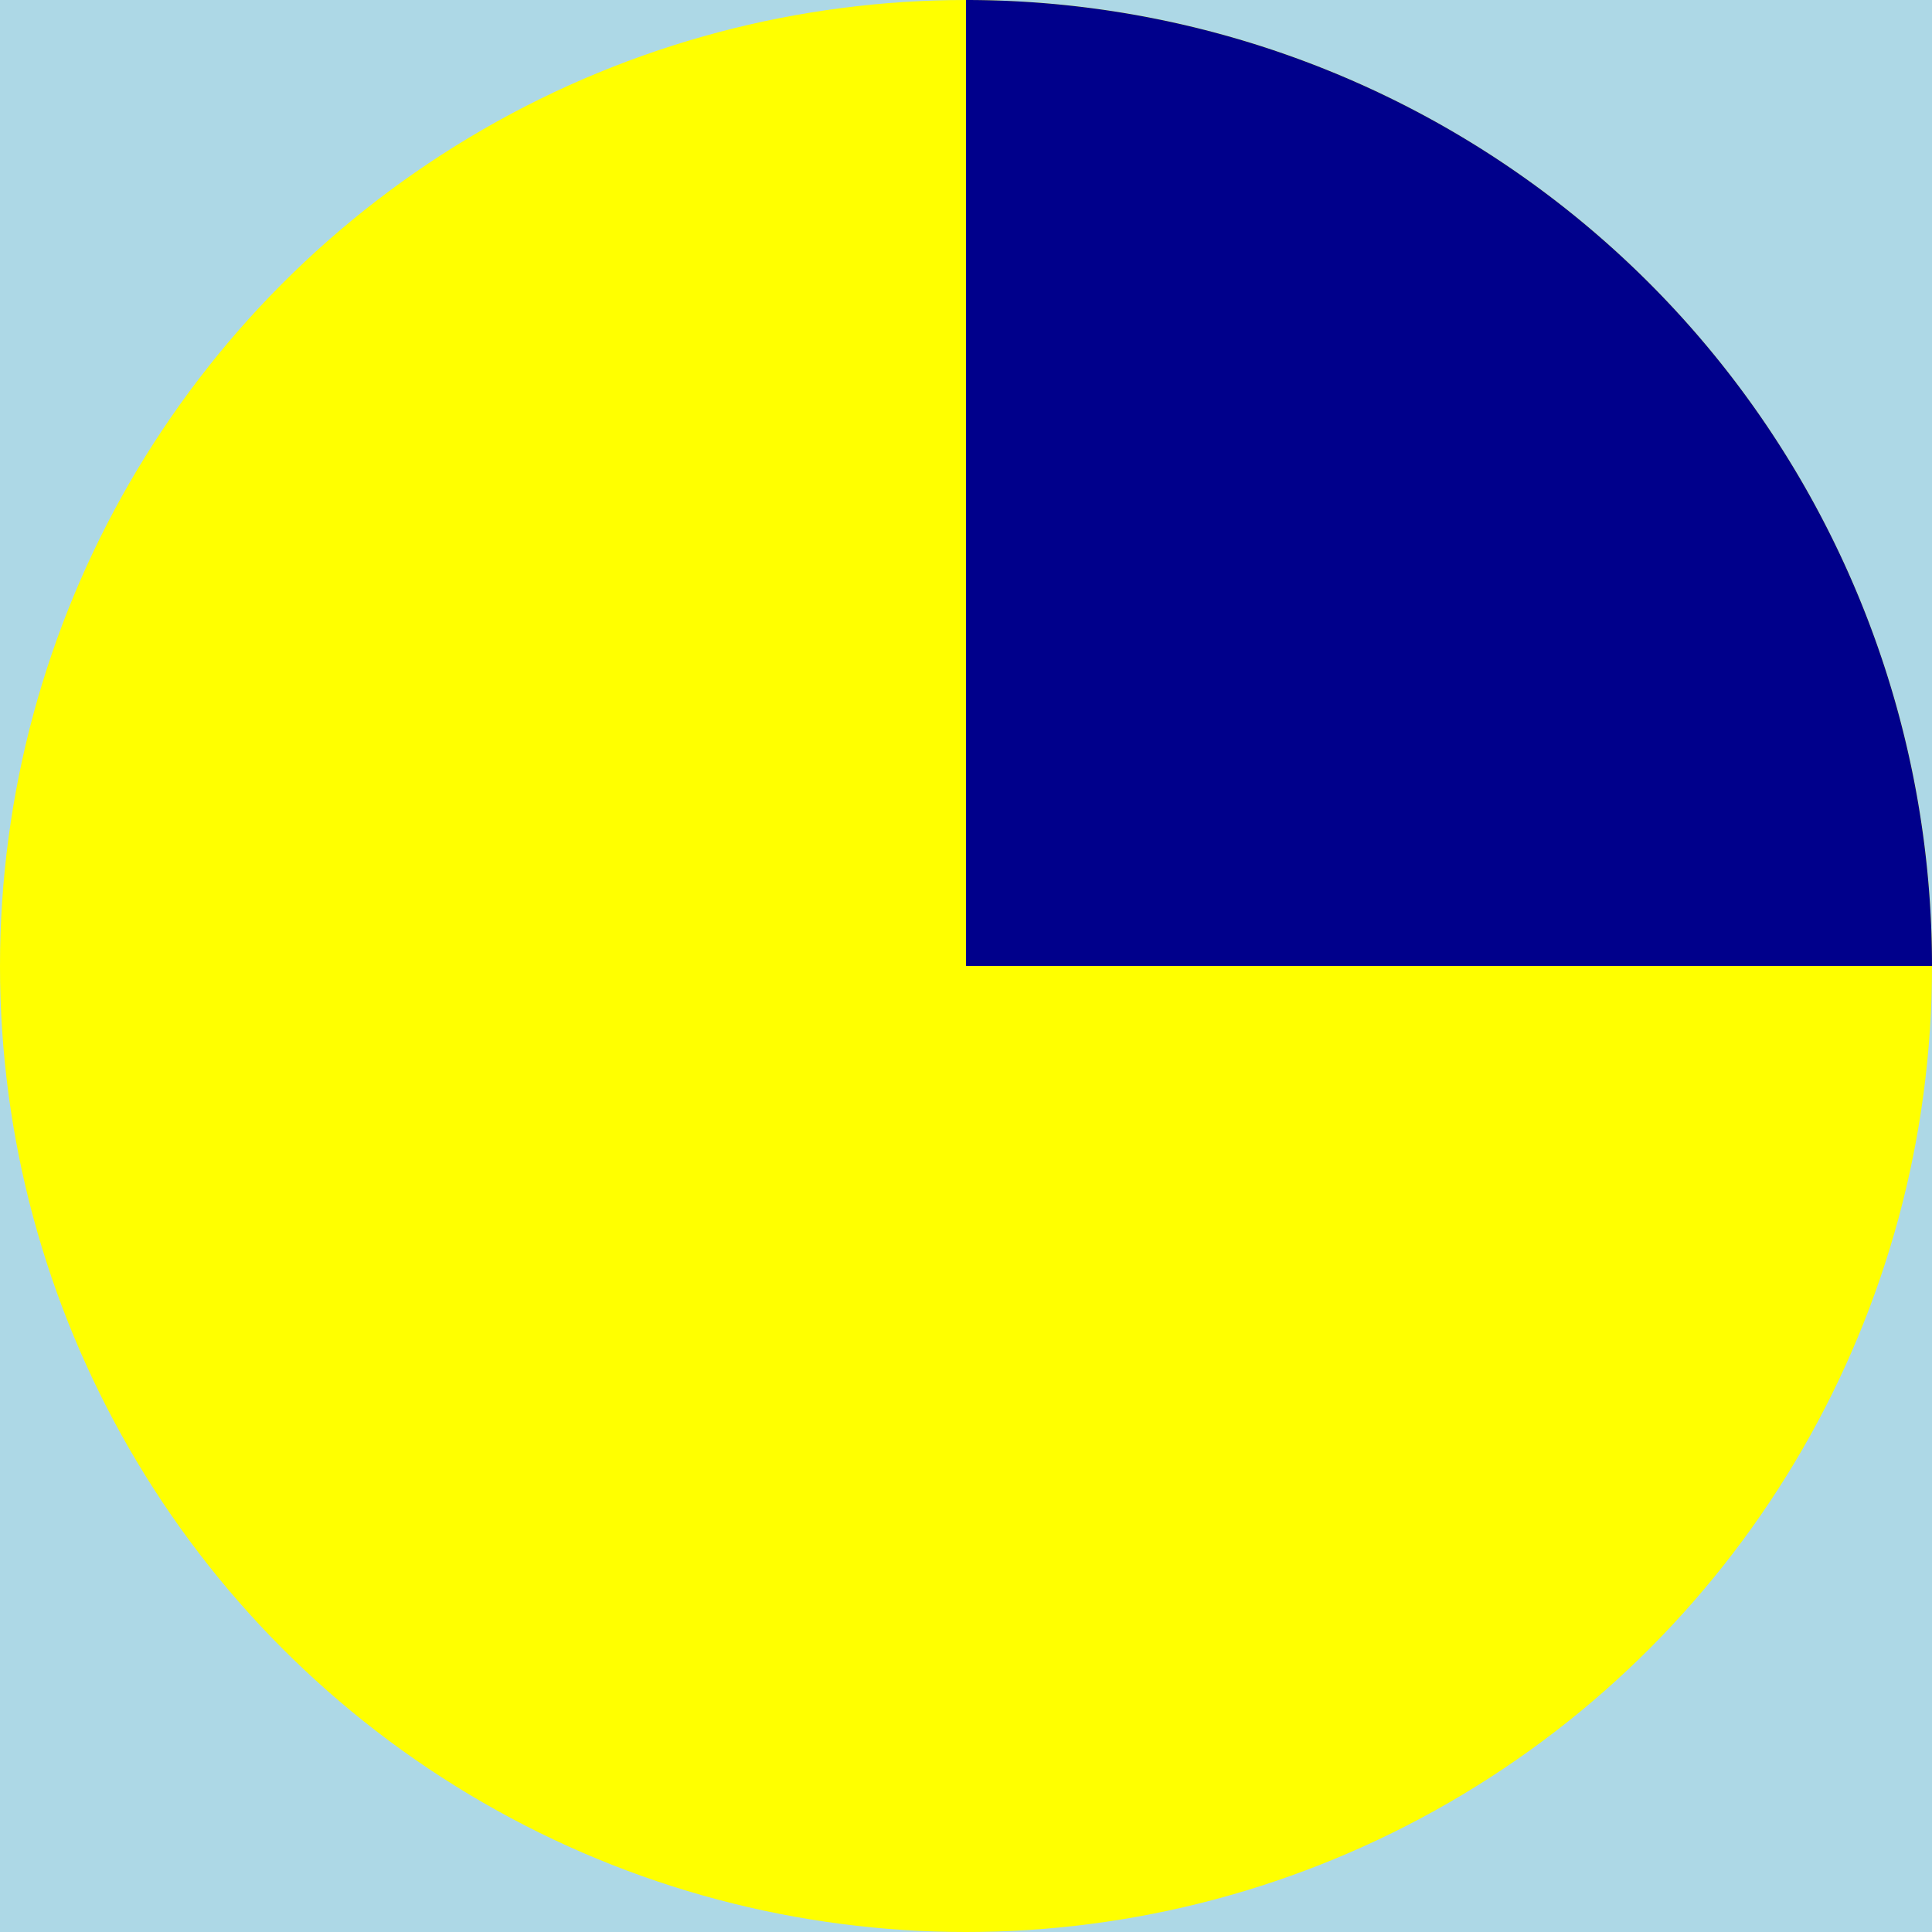
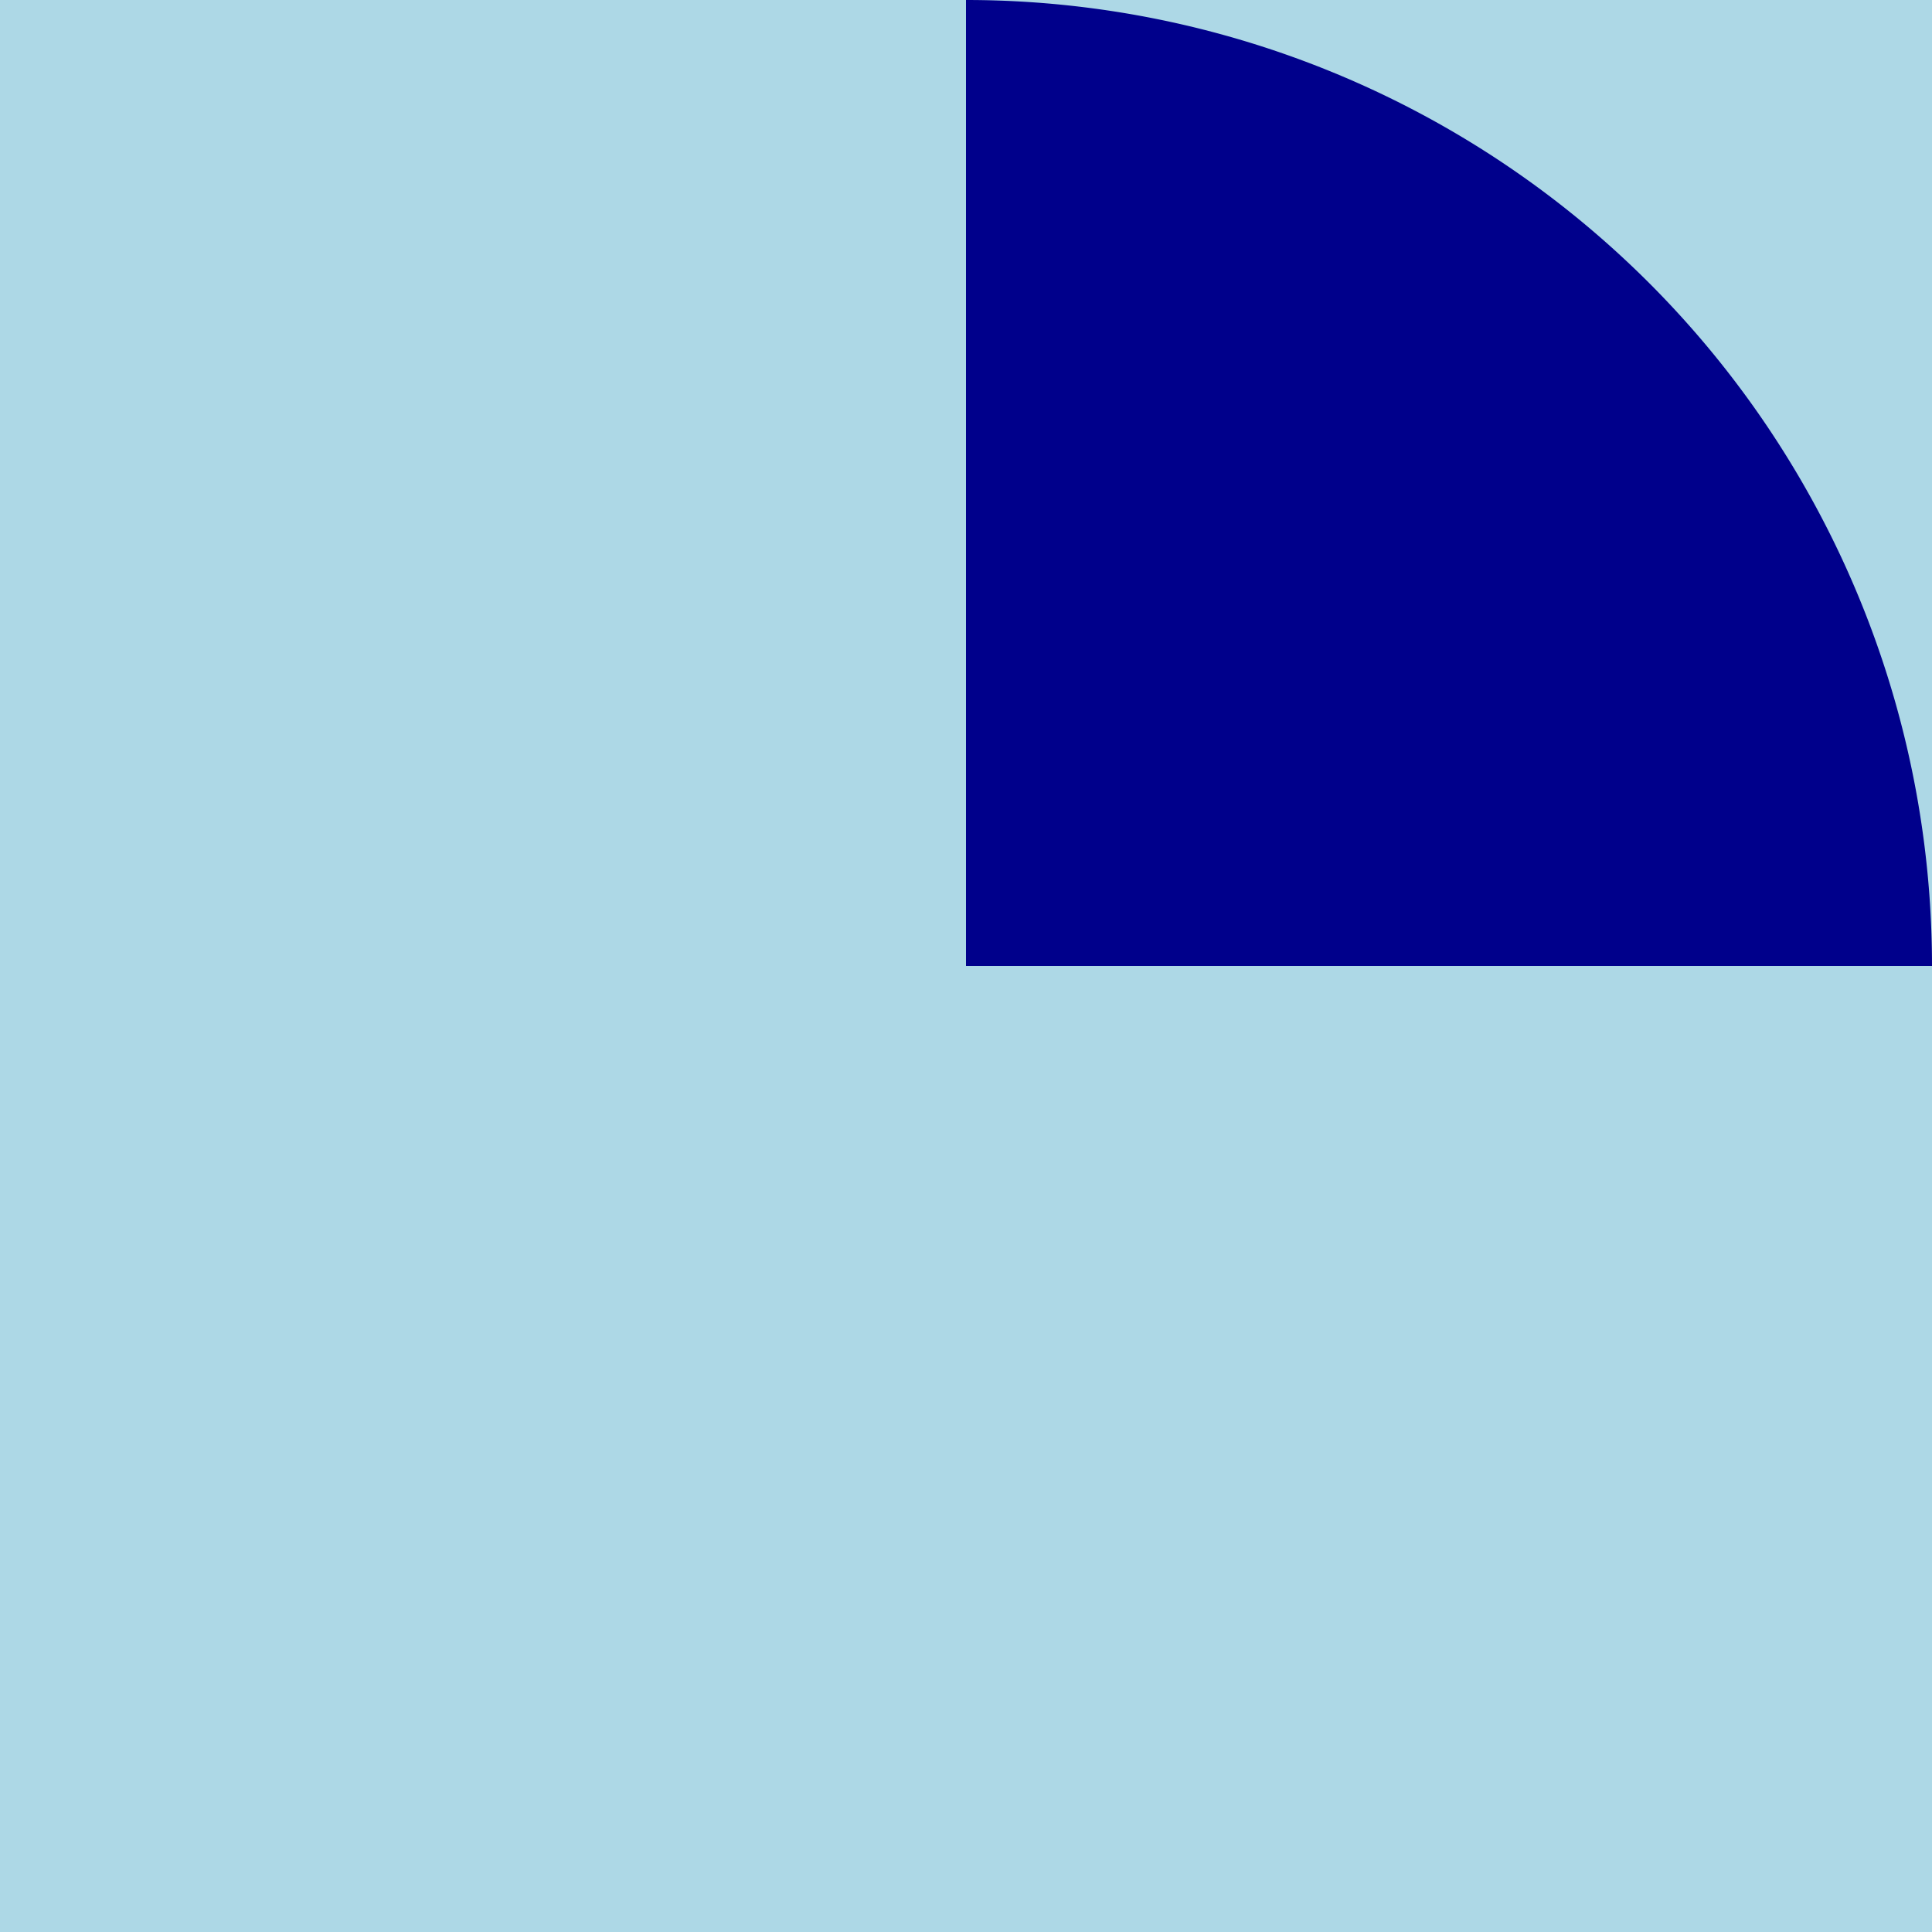
<svg xmlns="http://www.w3.org/2000/svg" width="100" height="100">
  <rect width="100" height="100" fill="lightblue" />
-   <circle cx="50" cy="50" r="50" fill="yellow" />
  <path d="M50 50 L100 50 A50 50 0 0 0 50 0 Z" fill="darkblue" />
</svg>